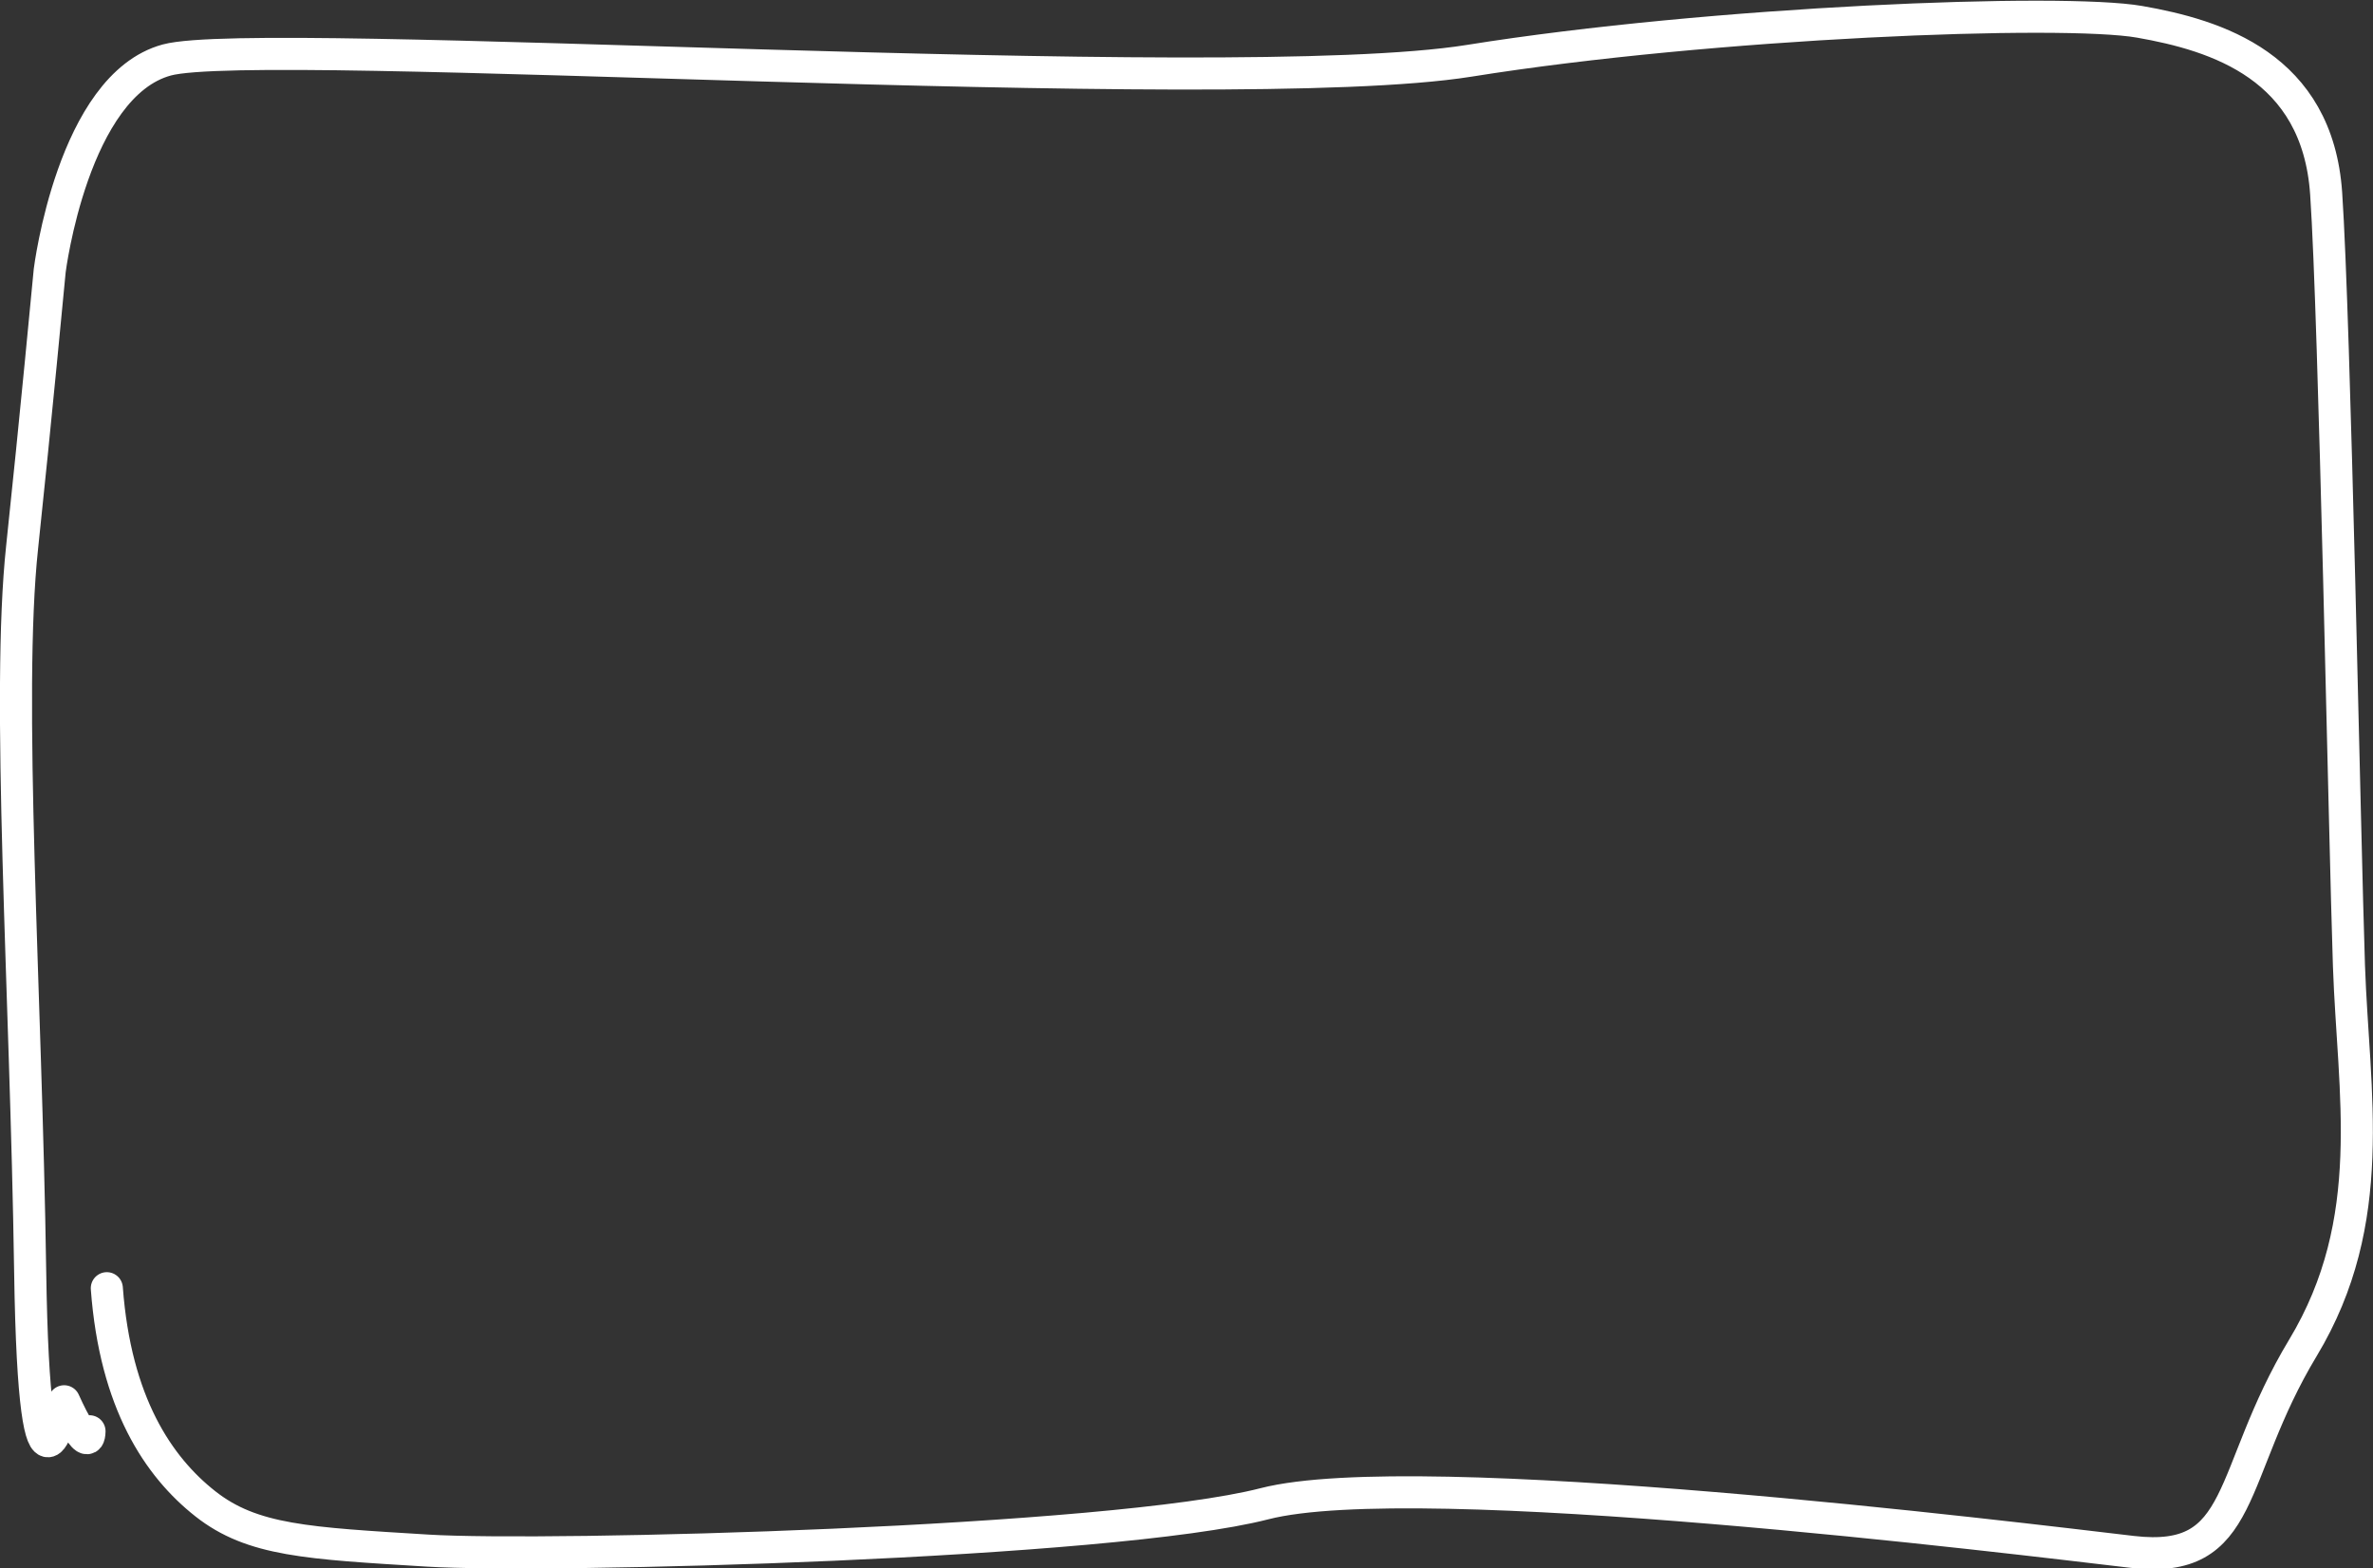
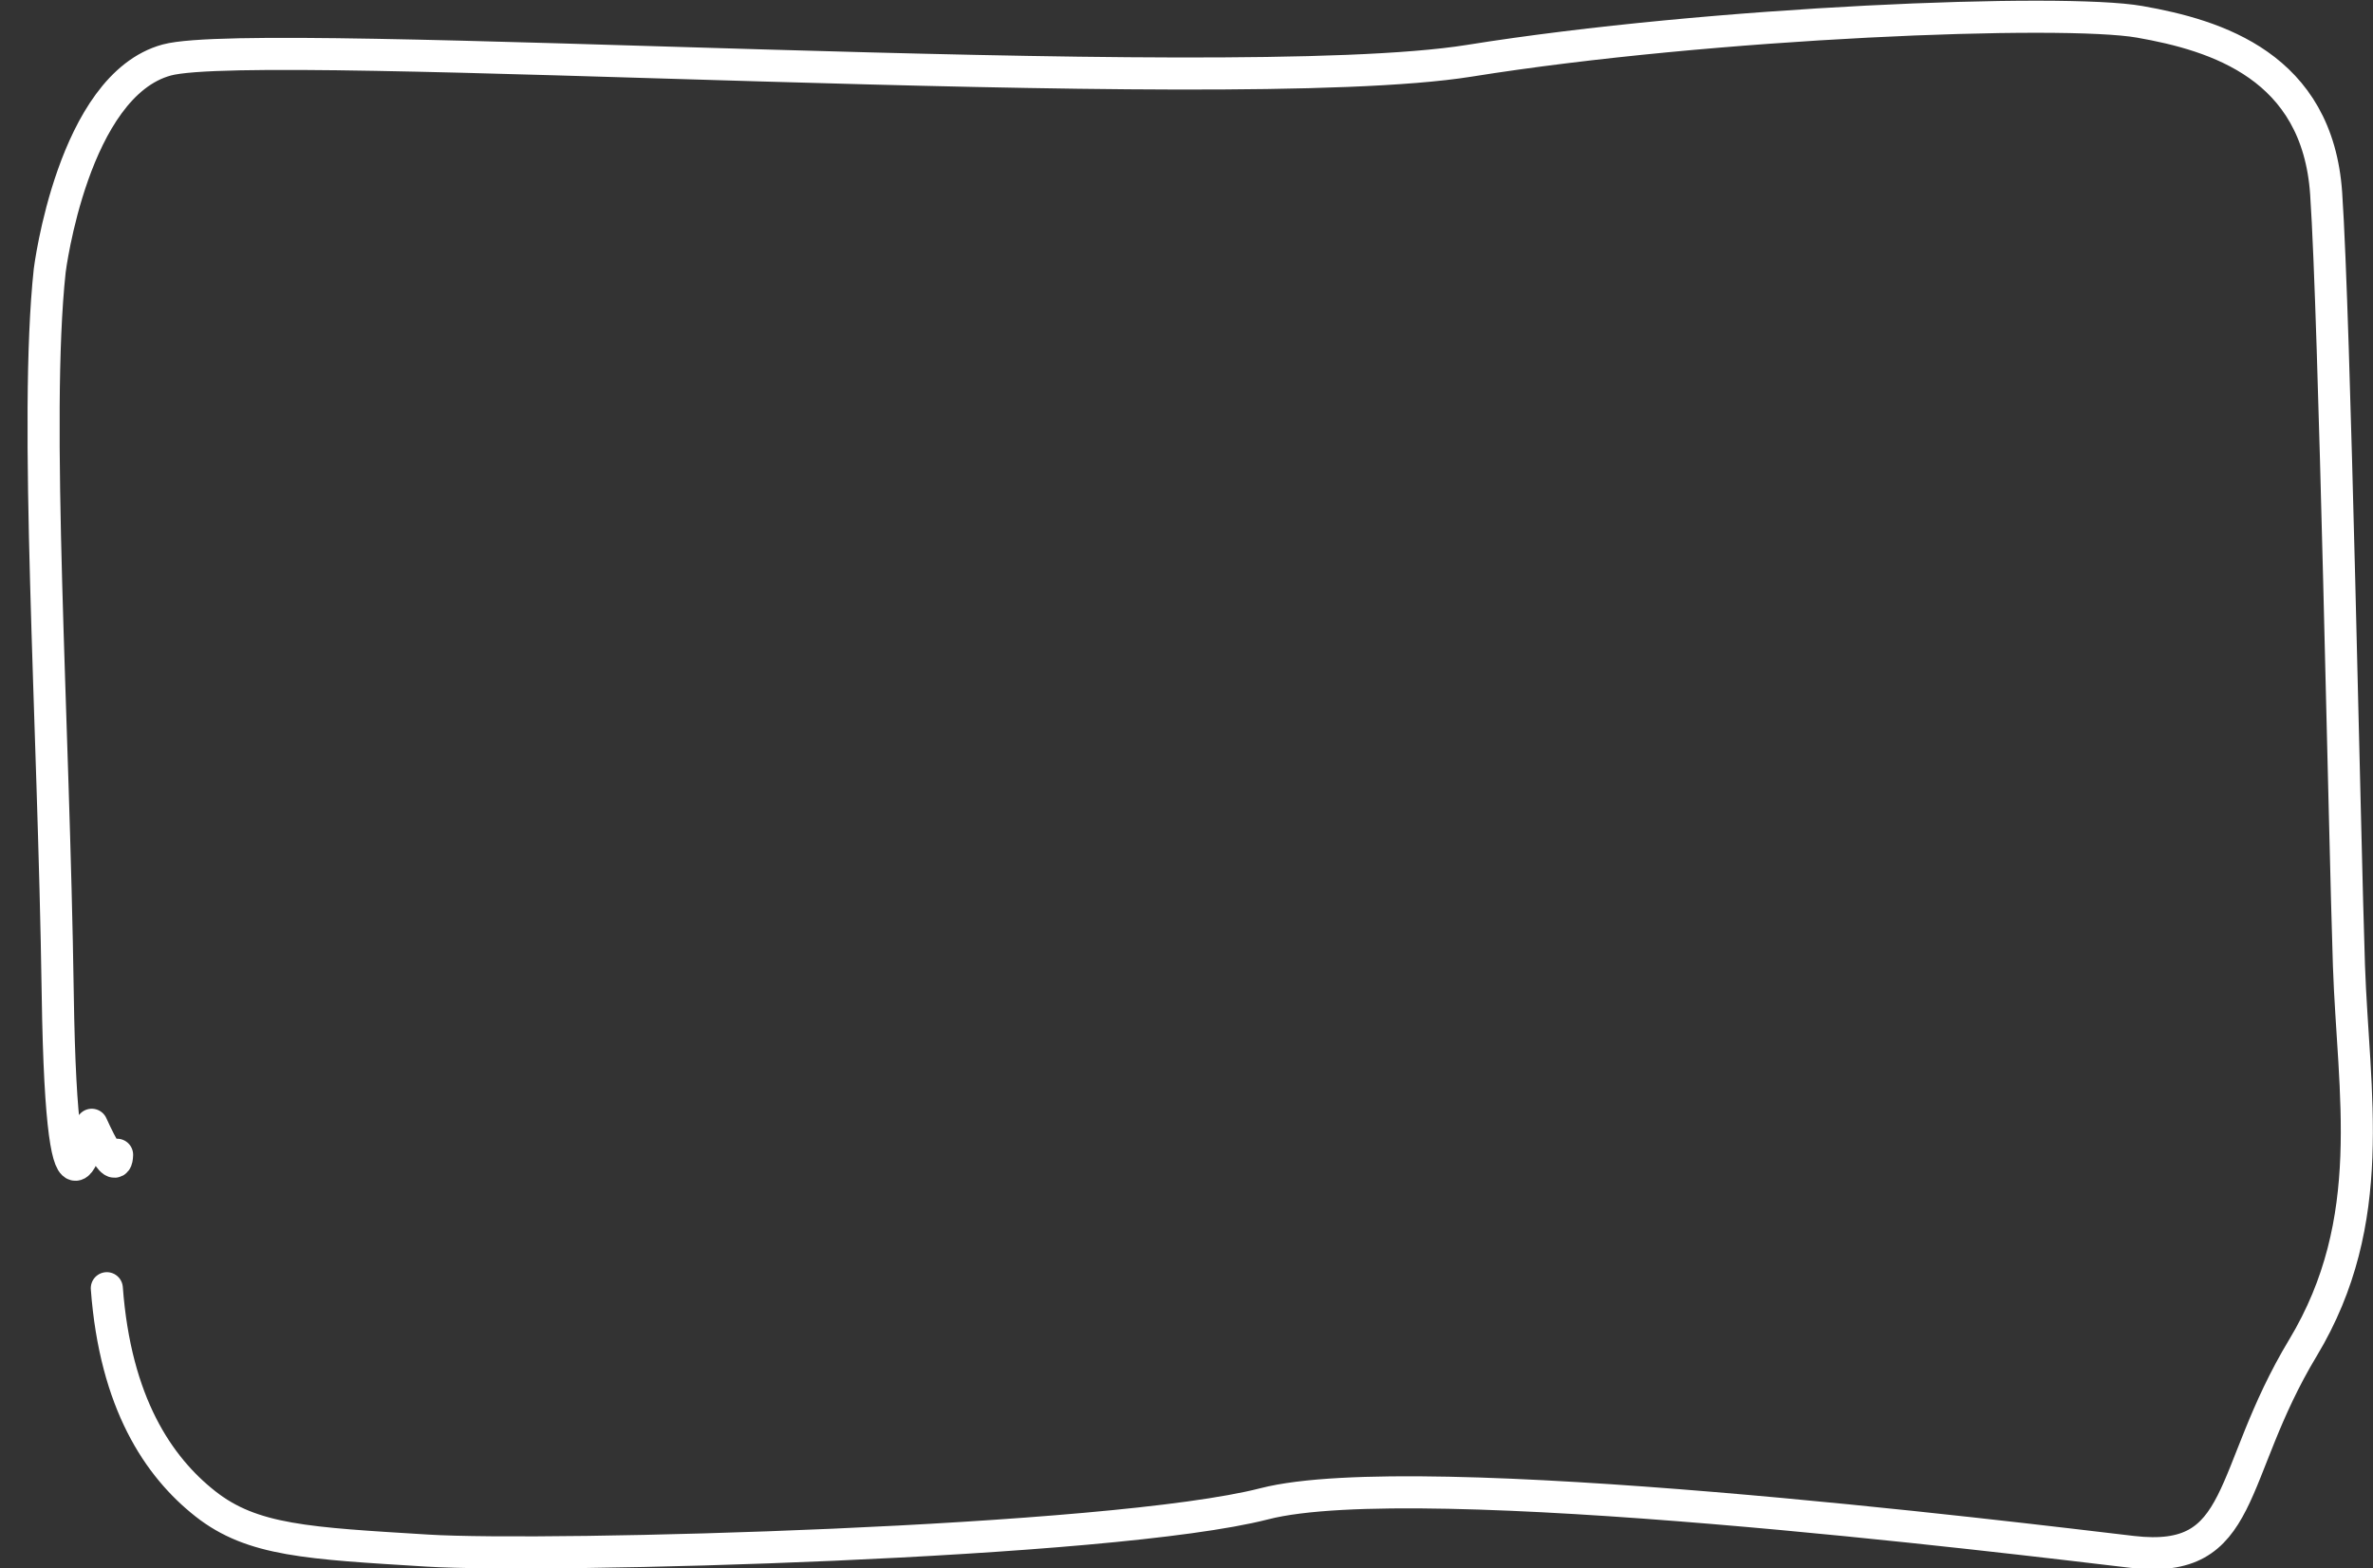
<svg xmlns="http://www.w3.org/2000/svg" id="Layer_1" data-name="Layer 1" viewBox="0 0 147.95 97.79" width="100%" height="100%" preserveAspectRatio="none">
  <rect x="0" y="0" width="147.95" height="97.79" fill="#333333" stroke="none" />
  <defs>
    <style>.cls-1{fill:none;stroke:#fff;stroke-linecap:round;stroke-linejoin:round;stroke-width:2px;}</style>
  </defs>
  <title>pod-white-frame</title>
-   <path class="cls-1" d="M7.4,80.8c.53,7.15,3.21,11.13,6.14,13.44s6.39,2.46,13.85,2.92S70,96.7,79.57,94.24s46.92,2.16,54.1,3,5.86-4.77,10.65-12.72,3.14-15.9,2.87-23.84-.88-40.19-1.42-48.13-6.84-9.87-11.63-10.71-26.63,0-41.8,2.43S17,2.63,11.14,4.22s-7.3,13.13-7.3,13.13S2.93,27,2.12,34.59c-1,9.31.24,27.64.5,45.12s2.12,8.14,2.12,8.14,1.54,3.5,1.58,1.87" transform="translate(-0.74 -0.48)" />
+   <path class="cls-1" d="M7.4,80.8c.53,7.15,3.21,11.13,6.14,13.44s6.39,2.46,13.85,2.92S70,96.7,79.57,94.24s46.92,2.16,54.1,3,5.86-4.77,10.65-12.72,3.14-15.9,2.87-23.84-.88-40.19-1.42-48.13-6.84-9.87-11.63-10.71-26.63,0-41.8,2.43S17,2.63,11.14,4.22s-7.3,13.13-7.3,13.13c-1,9.31.24,27.64.5,45.12s2.12,8.14,2.12,8.14,1.54,3.5,1.58,1.87" transform="translate(-0.74 -0.48)" />
</svg>